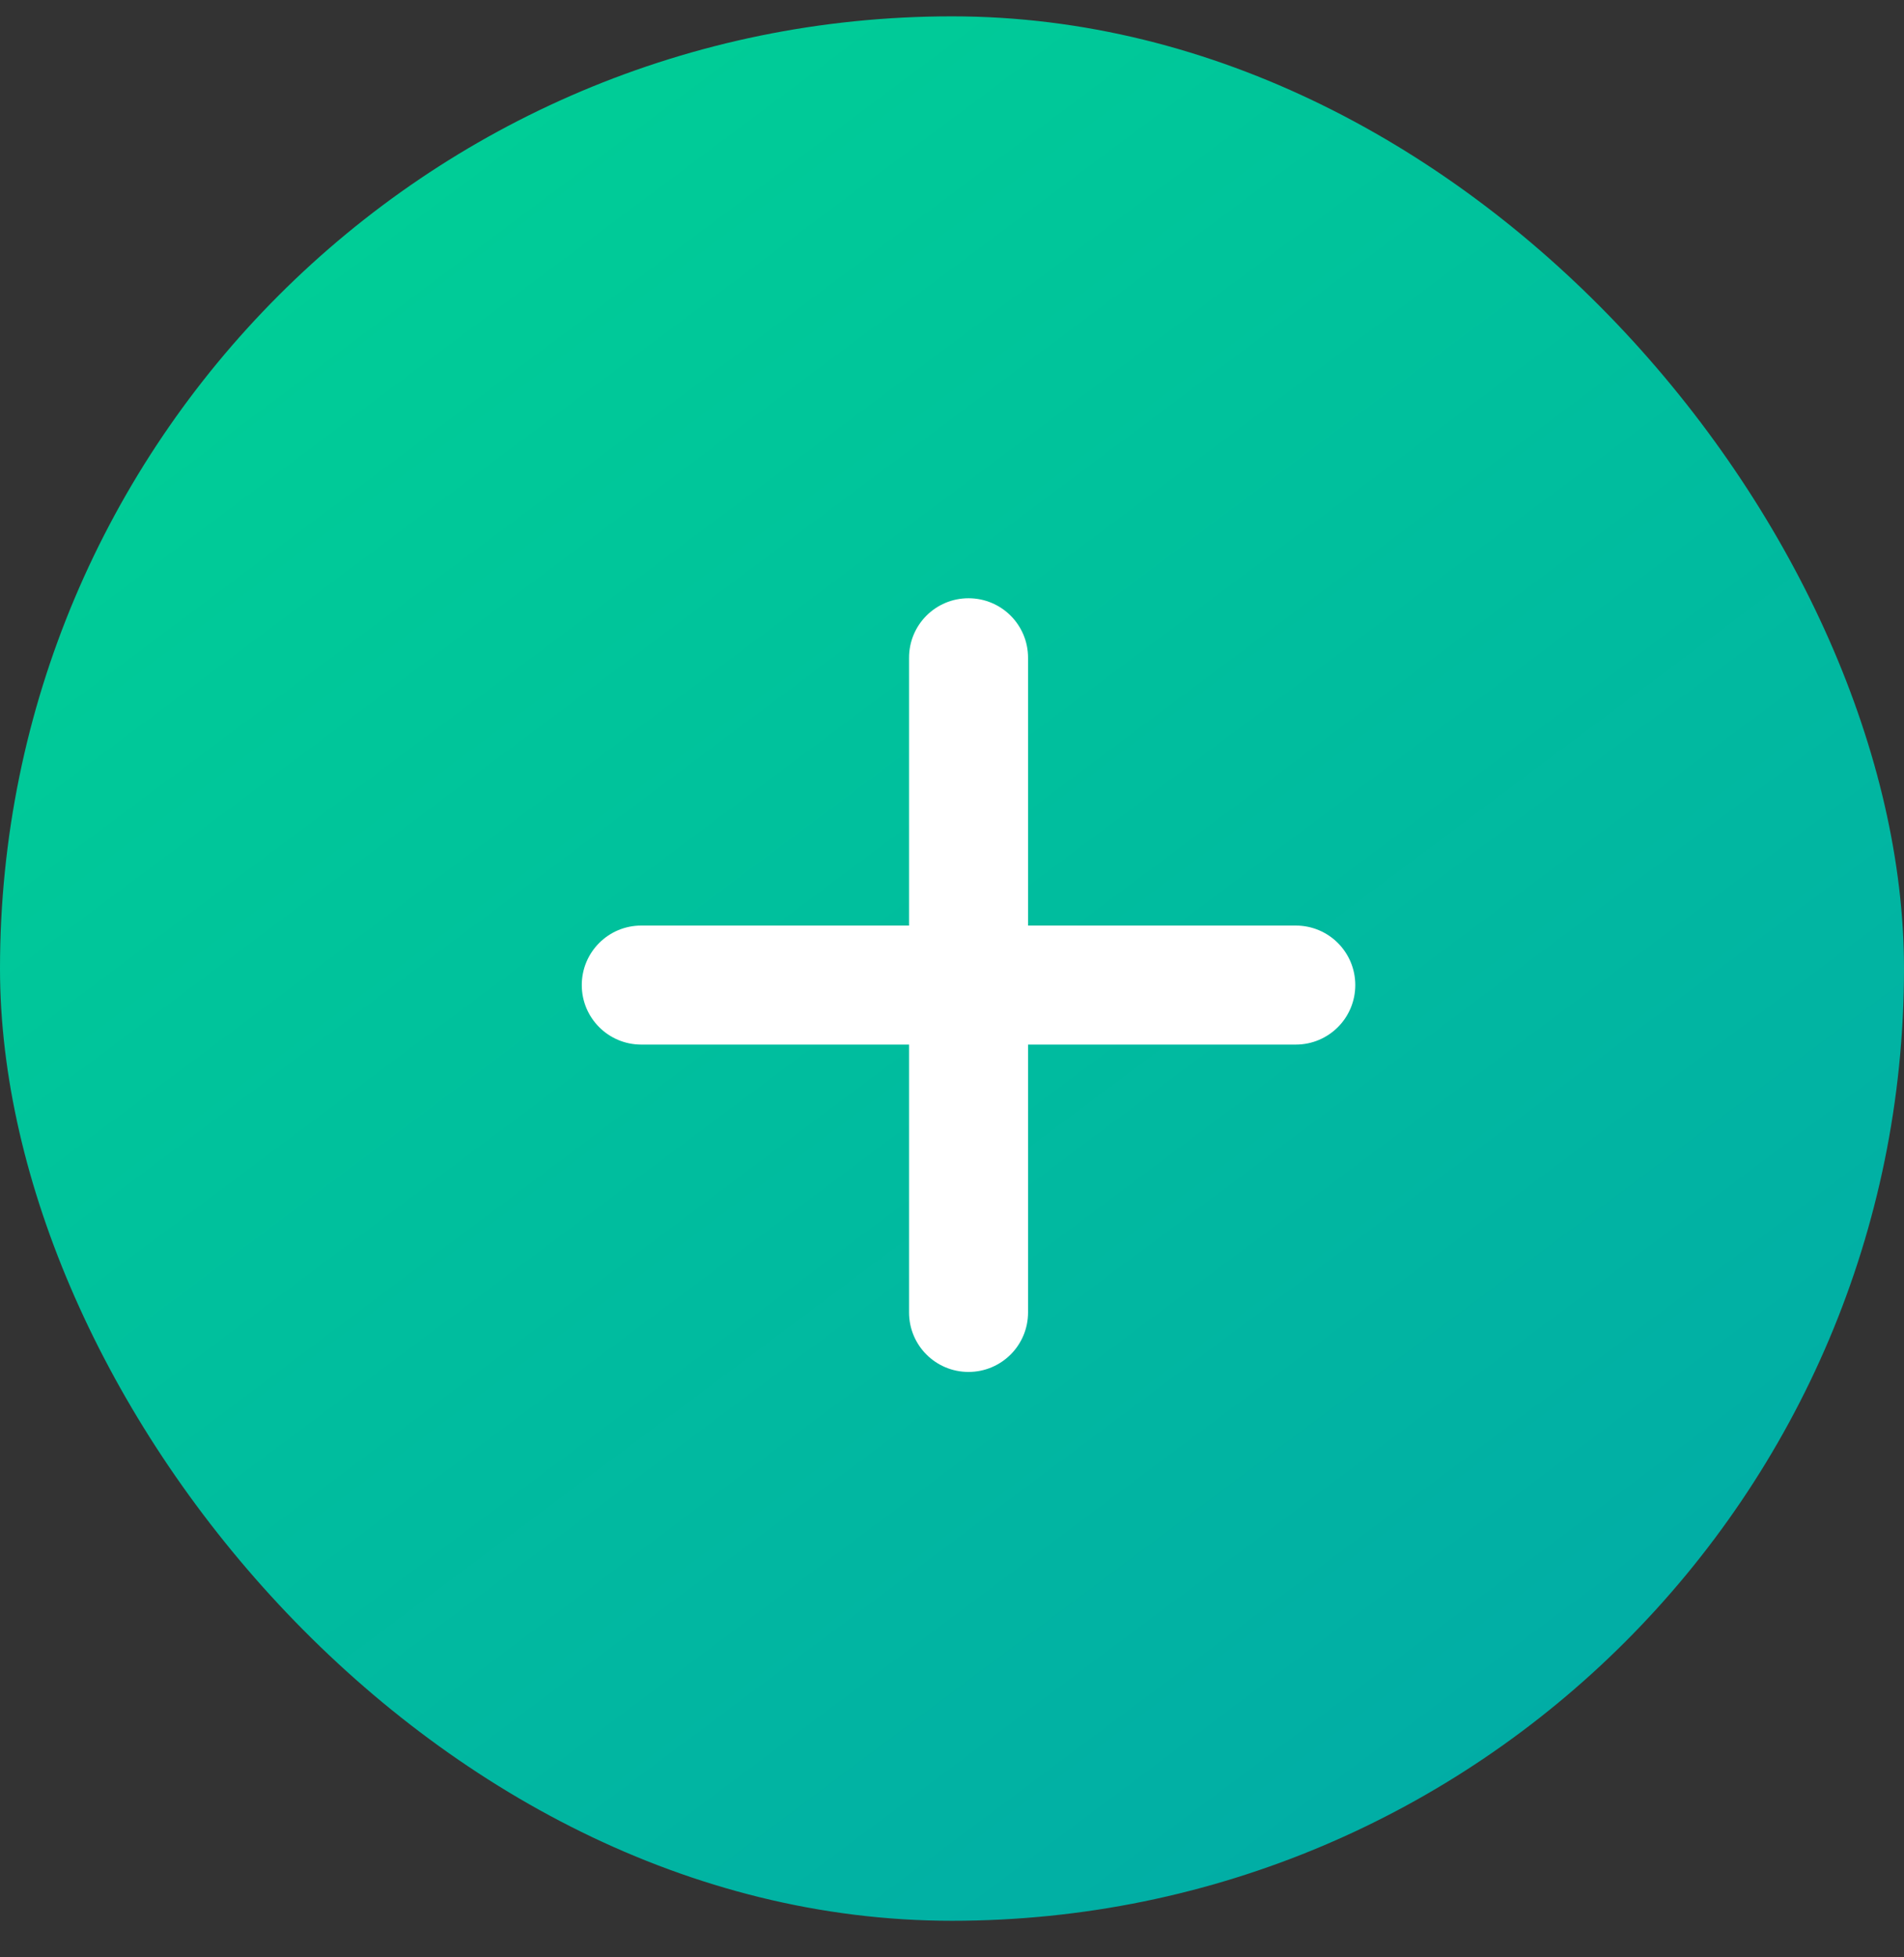
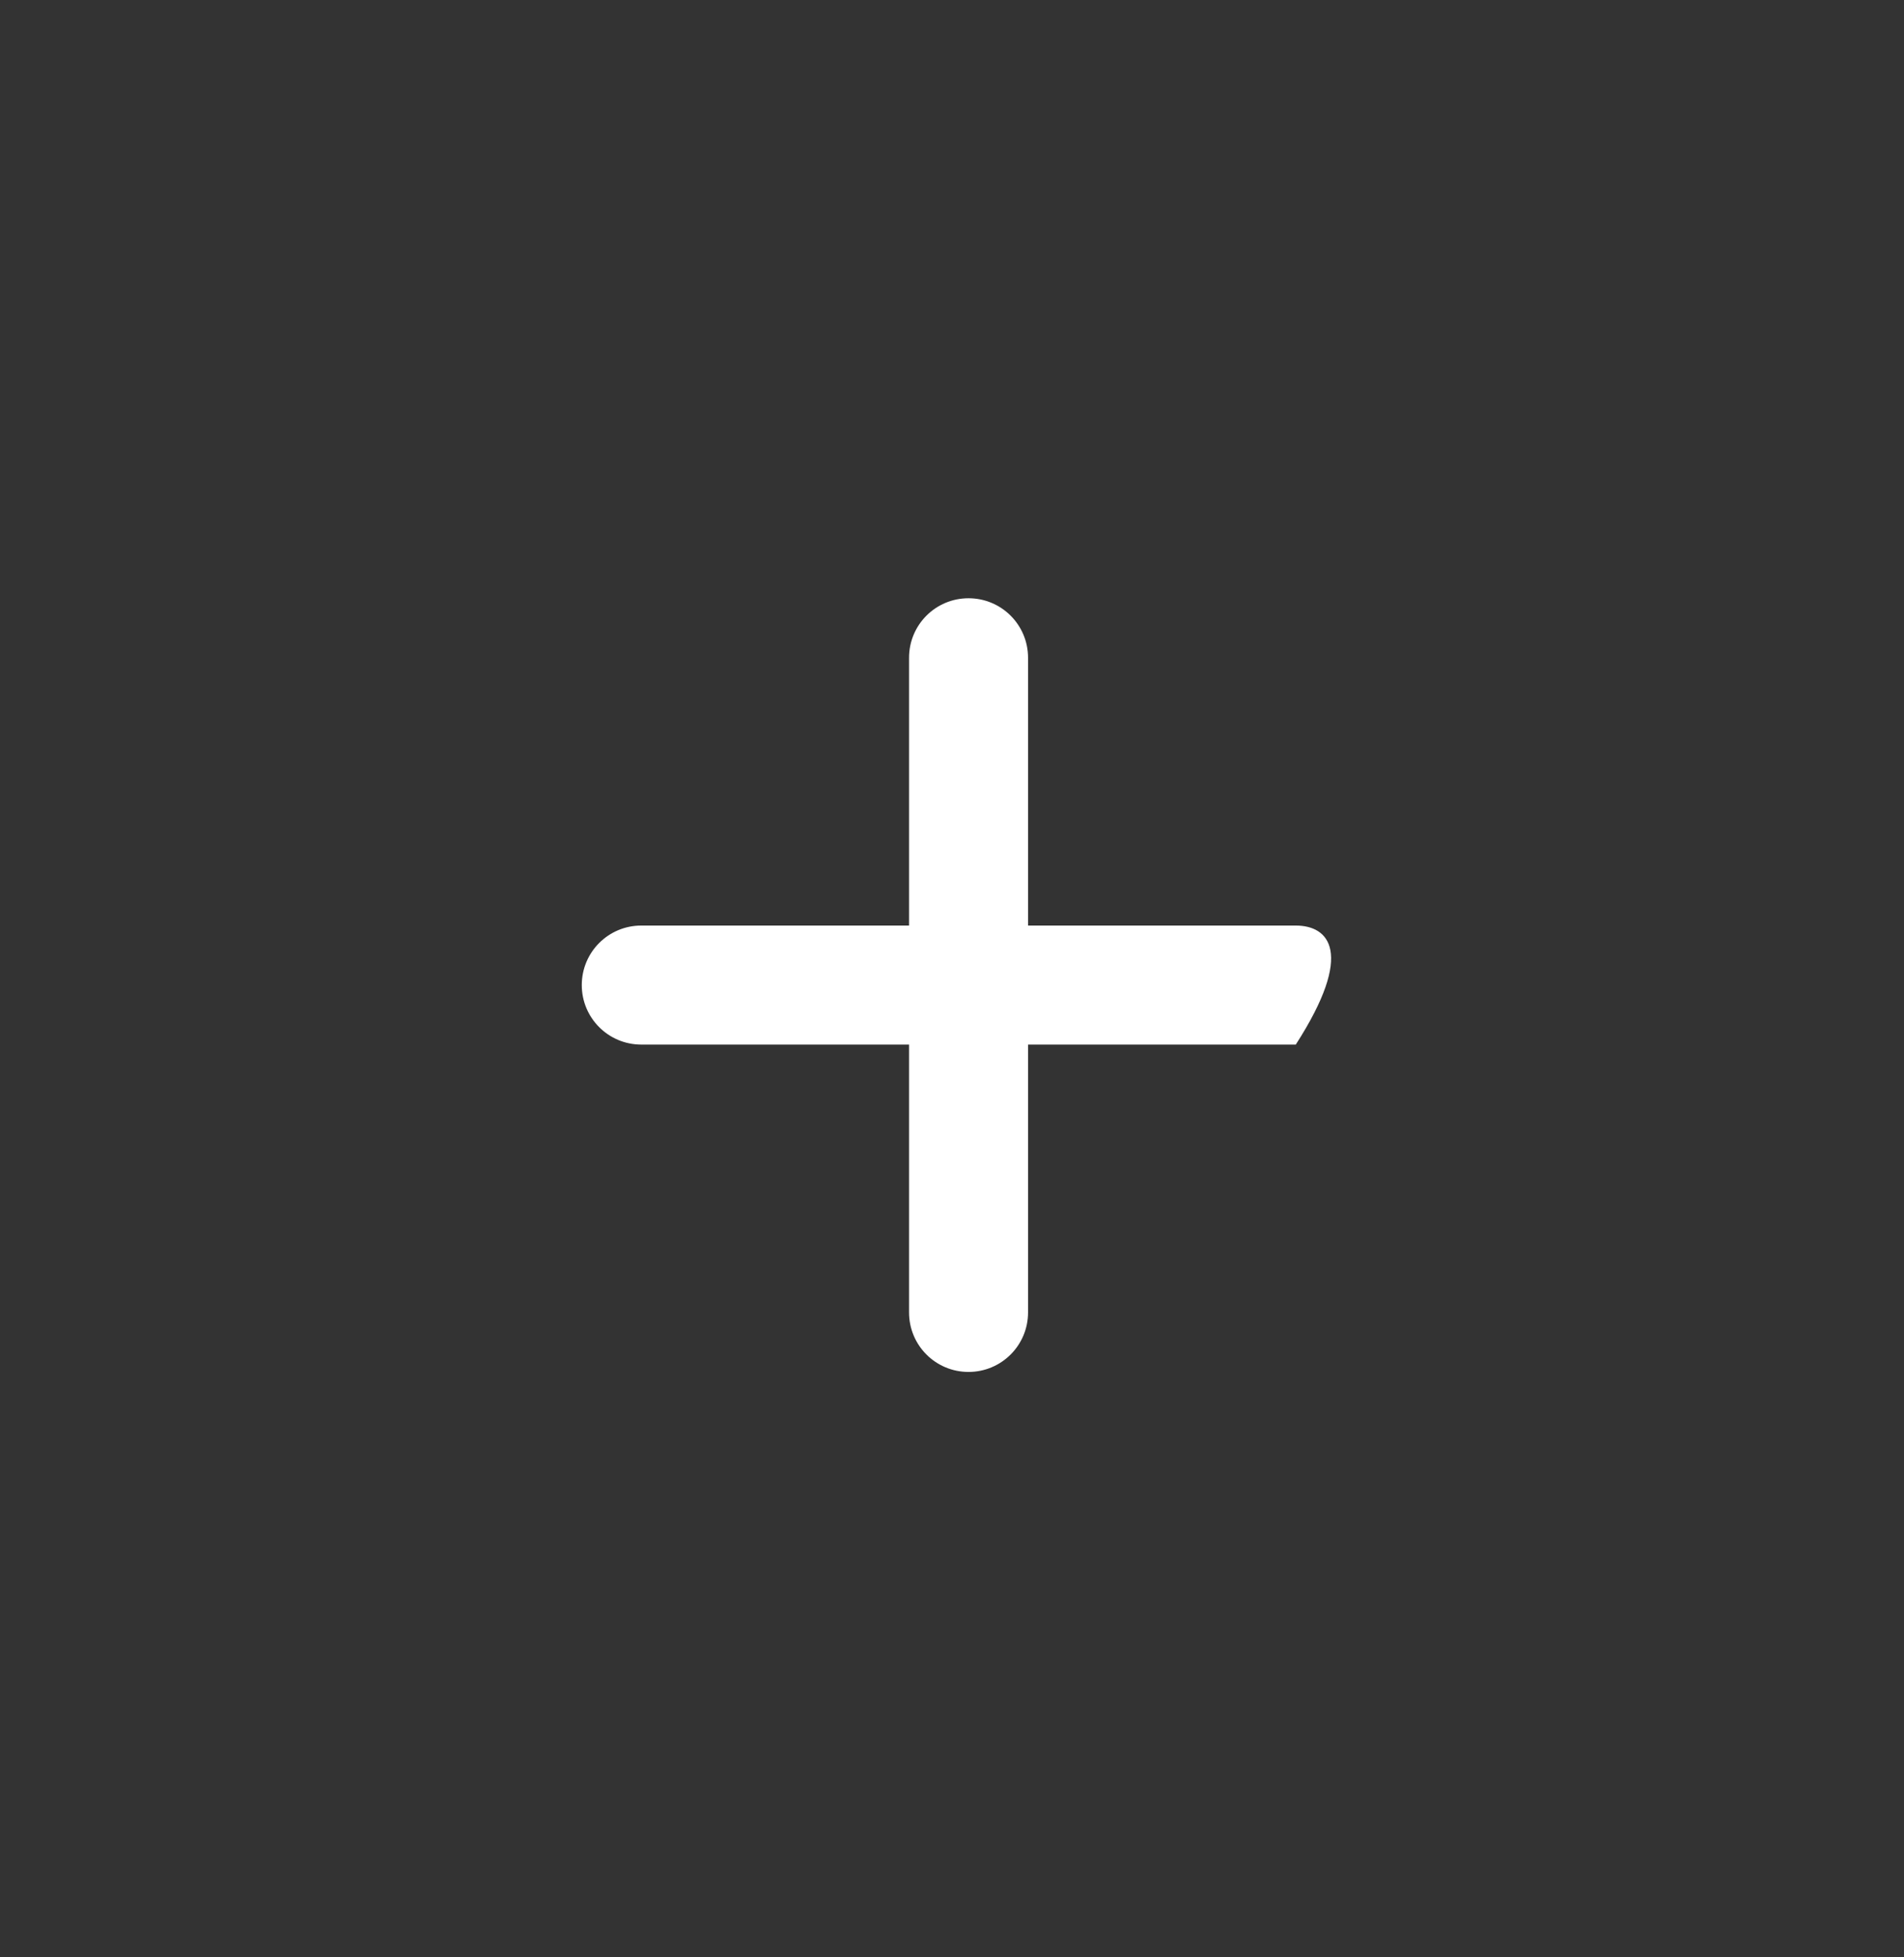
<svg xmlns="http://www.w3.org/2000/svg" width="36" height="37" viewBox="0 0 36 37" fill="none">
  <rect x="0" y="0" width="36" height="37" fill="#333333" stroke="none" />
-   <rect y="0.309" width="36" height="36" rx="18" fill="url(#paint0_linear_415_11997)" />
-   <path d="M19.438 12.434C19.438 11.811 18.935 11.309 18.312 11.309C17.69 11.309 17.188 11.811 17.188 12.434V17.496H12.125C11.503 17.496 11 17.999 11 18.621C11 19.243 11.503 19.746 12.125 19.746H17.188V24.809C17.188 25.431 17.69 25.934 18.312 25.934C18.935 25.934 19.438 25.431 19.438 24.809V19.746H24.5C25.122 19.746 25.625 19.243 25.625 18.621C25.625 17.999 25.122 17.496 24.5 17.496H19.438V12.434Z" fill="white" />
+   <path d="M19.438 12.434C19.438 11.811 18.935 11.309 18.312 11.309C17.69 11.309 17.188 11.811 17.188 12.434V17.496H12.125C11.503 17.496 11 17.999 11 18.621C11 19.243 11.503 19.746 12.125 19.746H17.188V24.809C17.188 25.431 17.69 25.934 18.312 25.934C18.935 25.934 19.438 25.431 19.438 24.809V19.746H24.5C25.625 17.999 25.122 17.496 24.5 17.496H19.438V12.434Z" fill="white" />
  <defs>
    <linearGradient id="paint0_linear_415_11997" x1="23.213" y1="54.309" x2="-10.759" y2="8.858" gradientUnits="userSpaceOnUse">
      <stop stop-color="#01A1AB" />
      <stop offset="1" stop-color="#00D394" />
    </linearGradient>
  </defs>
</svg>